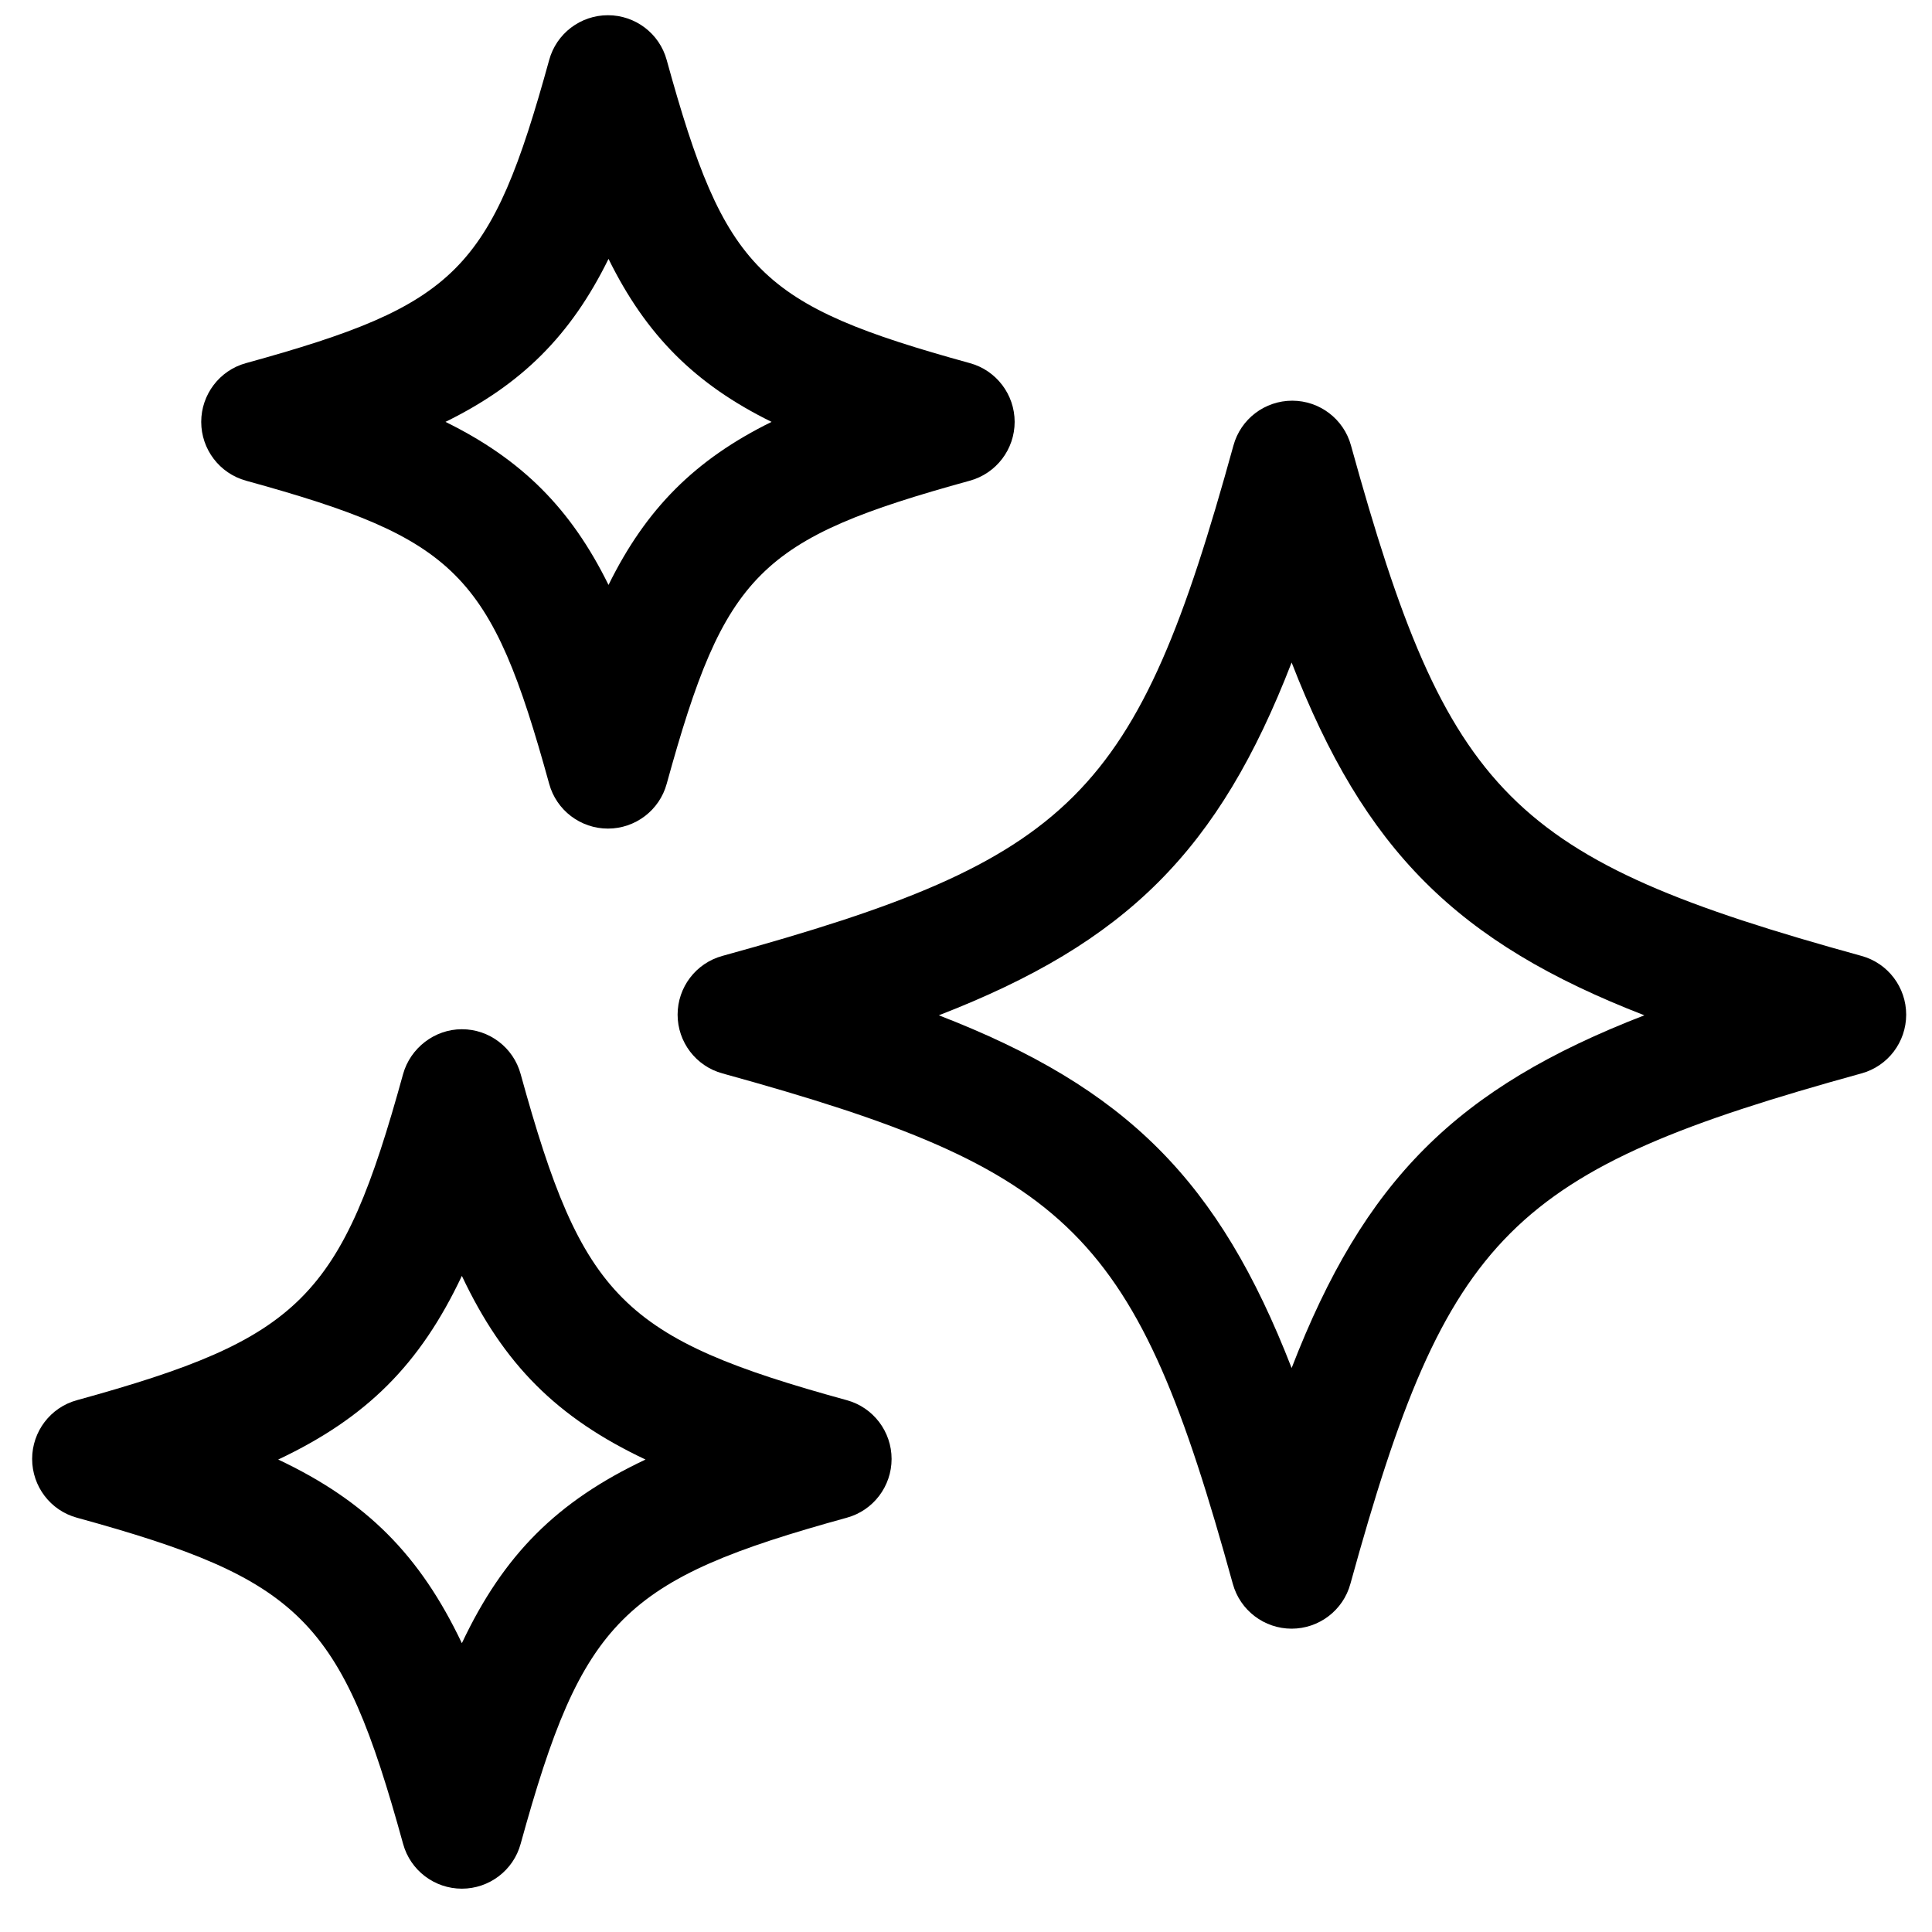
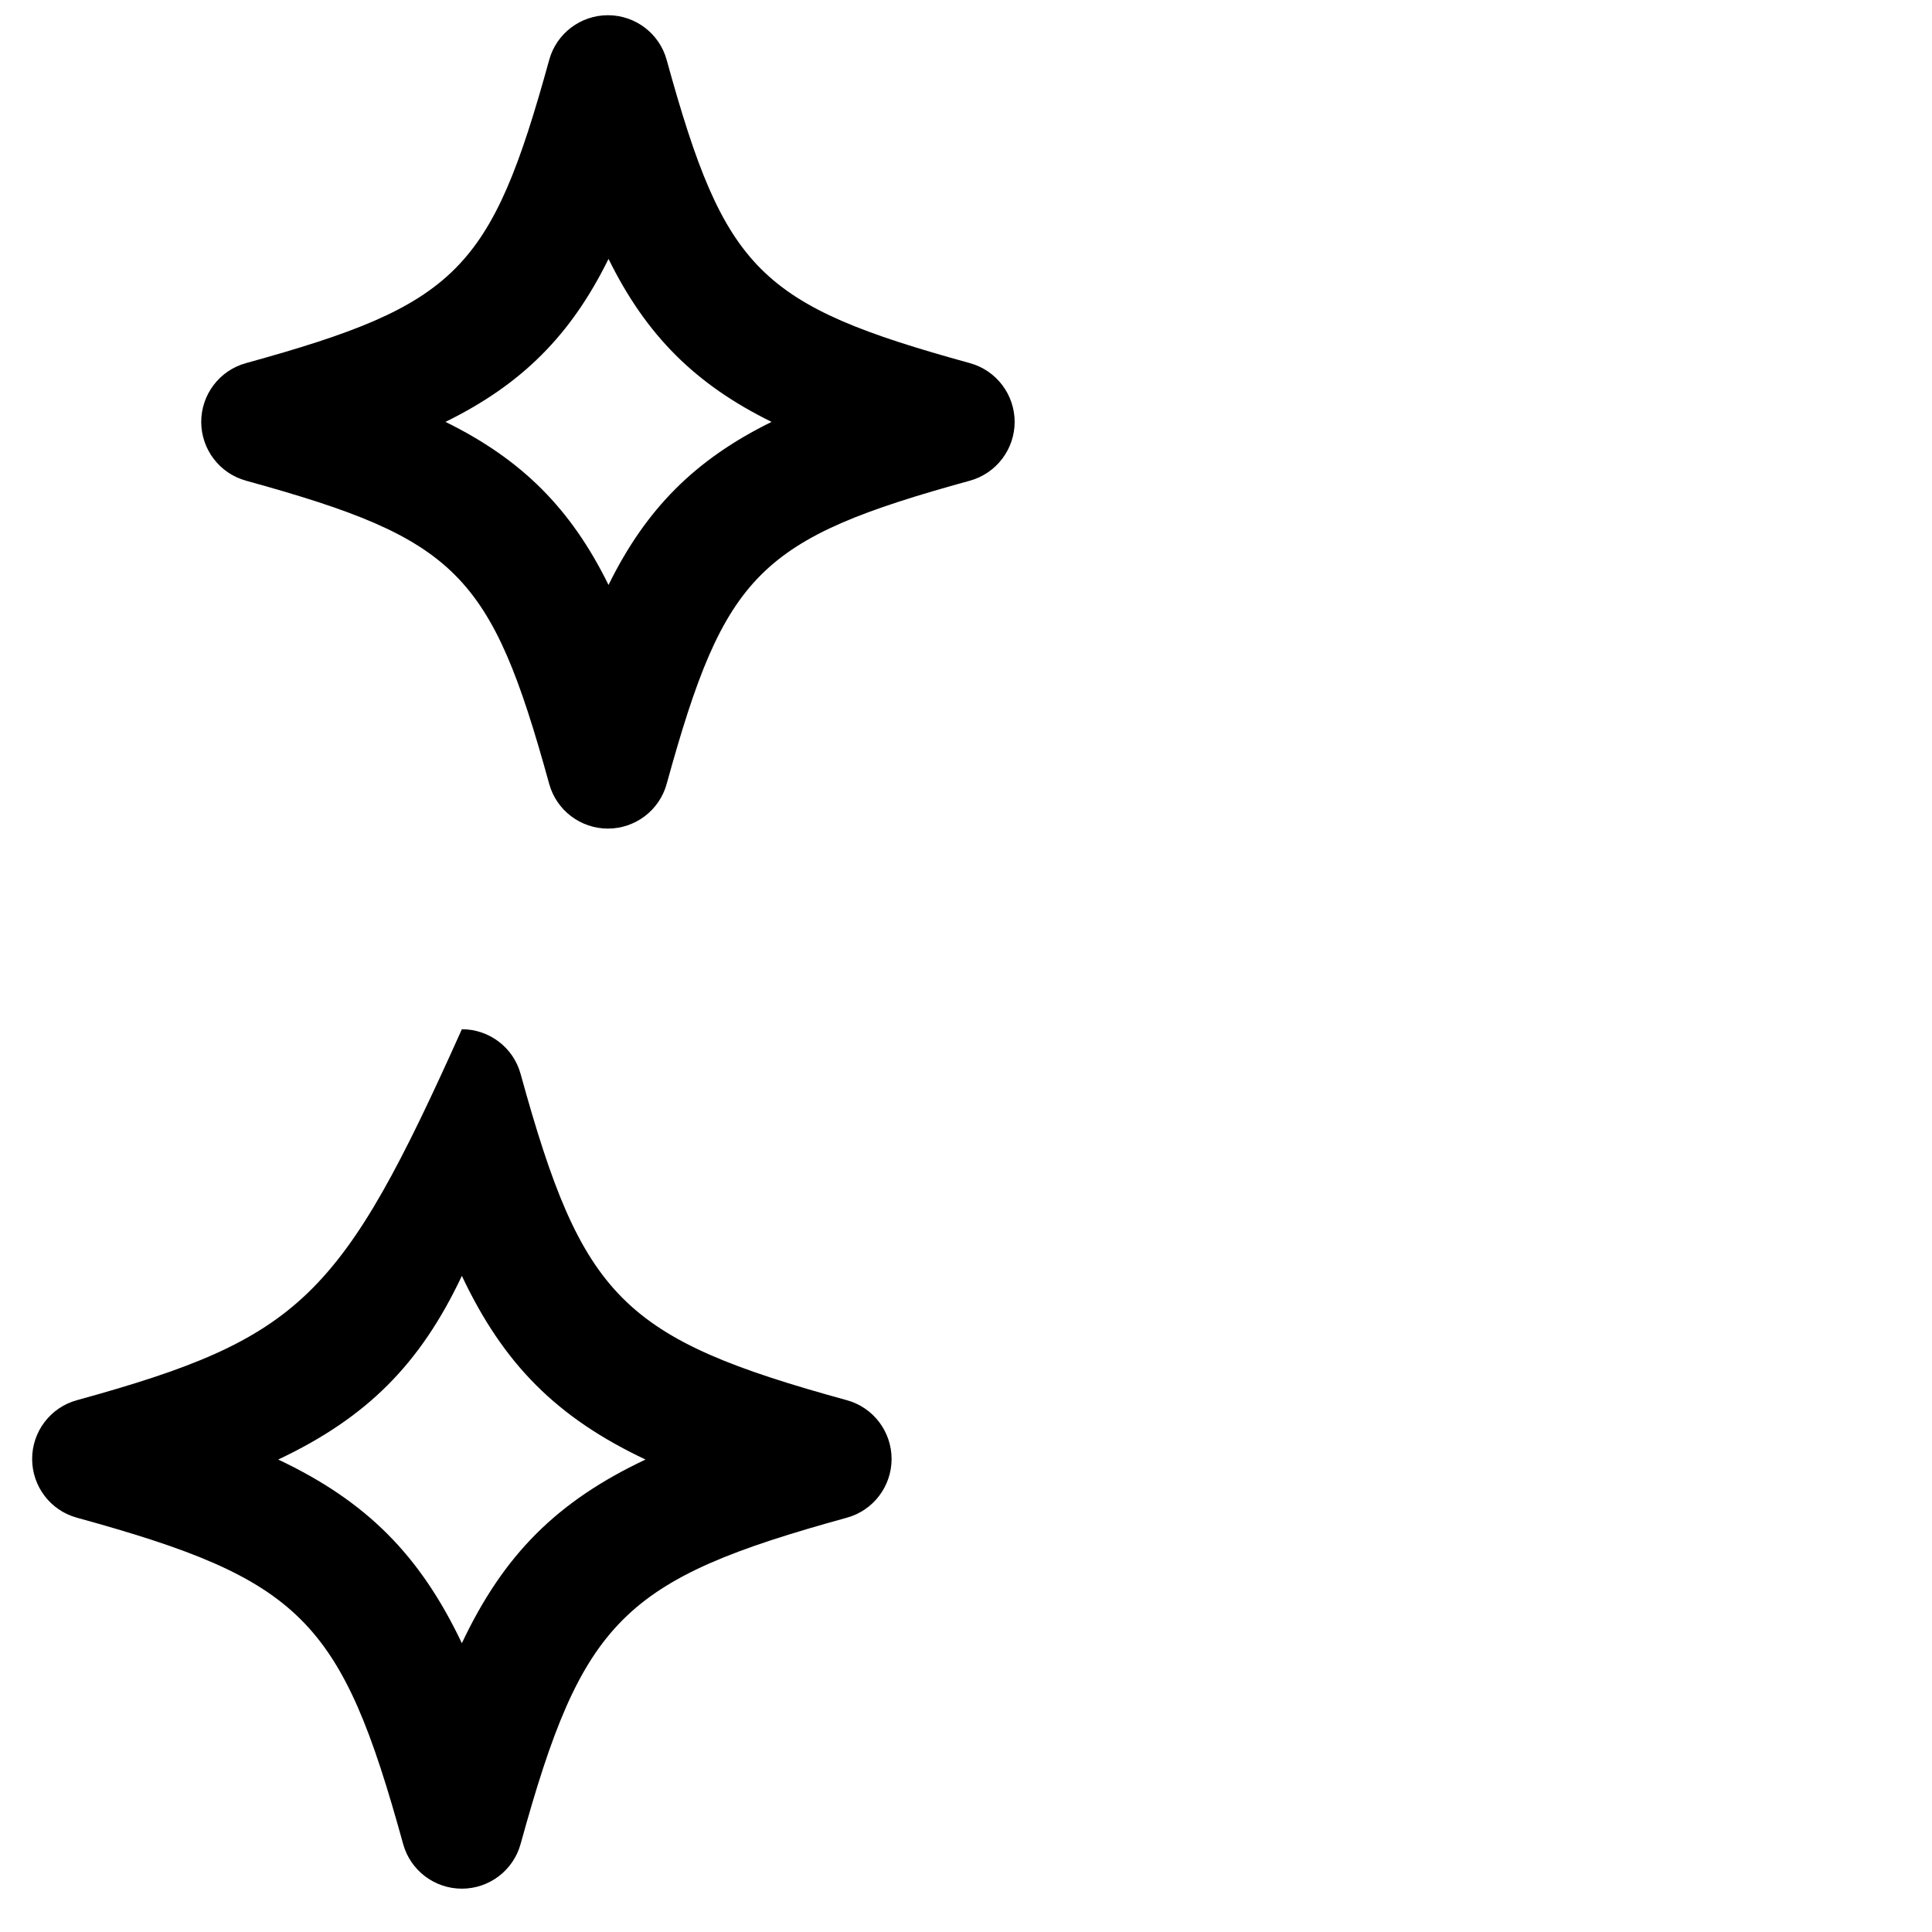
<svg xmlns="http://www.w3.org/2000/svg" width="33" height="33" viewBox="0 0 33 33" fill="none">
-   <path d="M31.793 16.327C25.789 14.671 24.733 13.604 23.076 7.61C22.952 7.155 22.538 6.844 22.072 6.844C21.606 6.844 21.192 7.155 21.068 7.61C19.411 13.615 18.355 14.671 12.341 16.327C11.885 16.451 11.574 16.865 11.574 17.331C11.574 17.797 11.885 18.211 12.341 18.335C18.345 19.992 19.401 21.048 21.057 27.052C21.182 27.508 21.596 27.819 22.062 27.819C22.527 27.819 22.942 27.508 23.066 27.052C24.722 21.048 25.789 19.992 31.793 18.335C32.249 18.211 32.559 17.797 32.559 17.331C32.559 16.865 32.249 16.451 31.793 16.327ZM28.087 17.342C24.878 18.584 23.304 20.157 22.062 23.367C20.819 20.168 19.246 18.584 16.036 17.342C19.246 16.099 20.819 14.526 22.062 11.316C23.304 14.515 24.878 16.099 28.087 17.342Z" fill="black" />
  <path d="M4.203 8.211C7.806 9.204 8.386 9.784 9.38 13.387C9.504 13.842 9.918 14.153 10.384 14.153C10.85 14.153 11.264 13.842 11.388 13.387C12.382 9.784 12.962 9.204 16.564 8.211C17.02 8.086 17.331 7.672 17.331 7.206C17.331 6.741 17.02 6.326 16.564 6.202C12.962 5.208 12.382 4.629 11.388 1.026C11.264 0.57 10.85 0.26 10.384 0.26C9.918 0.26 9.504 0.57 9.38 1.026C8.386 4.629 7.806 5.208 4.203 6.202C3.748 6.326 3.437 6.741 3.437 7.206C3.437 7.672 3.748 8.086 4.203 8.211ZM7.609 7.206C8.914 6.565 9.752 5.726 10.394 4.422C11.036 5.726 11.875 6.565 13.179 7.206C11.875 7.848 11.036 8.687 10.394 9.991C9.752 8.687 8.914 7.848 7.609 7.206Z" fill="black" />
-   <path d="M14.463 23.916C10.622 22.86 9.949 22.176 8.893 18.346C8.769 17.89 8.355 17.58 7.889 17.58C7.423 17.58 7.009 17.901 6.885 18.346C5.829 22.176 5.145 22.86 1.315 23.916C0.859 24.04 0.549 24.454 0.549 24.92C0.549 25.386 0.859 25.8 1.315 25.924C5.156 26.98 5.829 27.663 6.885 31.494C7.009 31.949 7.423 32.26 7.889 32.26C8.355 32.26 8.769 31.949 8.893 31.494C9.949 27.663 10.632 26.98 14.463 25.924C14.918 25.8 15.229 25.386 15.229 24.92C15.229 24.454 14.918 24.04 14.463 23.916ZM11.026 24.93C9.514 25.644 8.603 26.555 7.889 28.067C7.175 26.566 6.263 25.644 4.752 24.93C6.263 24.216 7.175 23.305 7.889 21.793C8.603 23.305 9.514 24.216 11.026 24.93Z" fill="black" />
+   <path d="M14.463 23.916C10.622 22.86 9.949 22.176 8.893 18.346C8.769 17.89 8.355 17.58 7.889 17.58C5.829 22.176 5.145 22.86 1.315 23.916C0.859 24.04 0.549 24.454 0.549 24.92C0.549 25.386 0.859 25.8 1.315 25.924C5.156 26.98 5.829 27.663 6.885 31.494C7.009 31.949 7.423 32.26 7.889 32.26C8.355 32.26 8.769 31.949 8.893 31.494C9.949 27.663 10.632 26.98 14.463 25.924C14.918 25.8 15.229 25.386 15.229 24.92C15.229 24.454 14.918 24.04 14.463 23.916ZM11.026 24.93C9.514 25.644 8.603 26.555 7.889 28.067C7.175 26.566 6.263 25.644 4.752 24.93C6.263 24.216 7.175 23.305 7.889 21.793C8.603 23.305 9.514 24.216 11.026 24.93Z" fill="black" />
</svg>